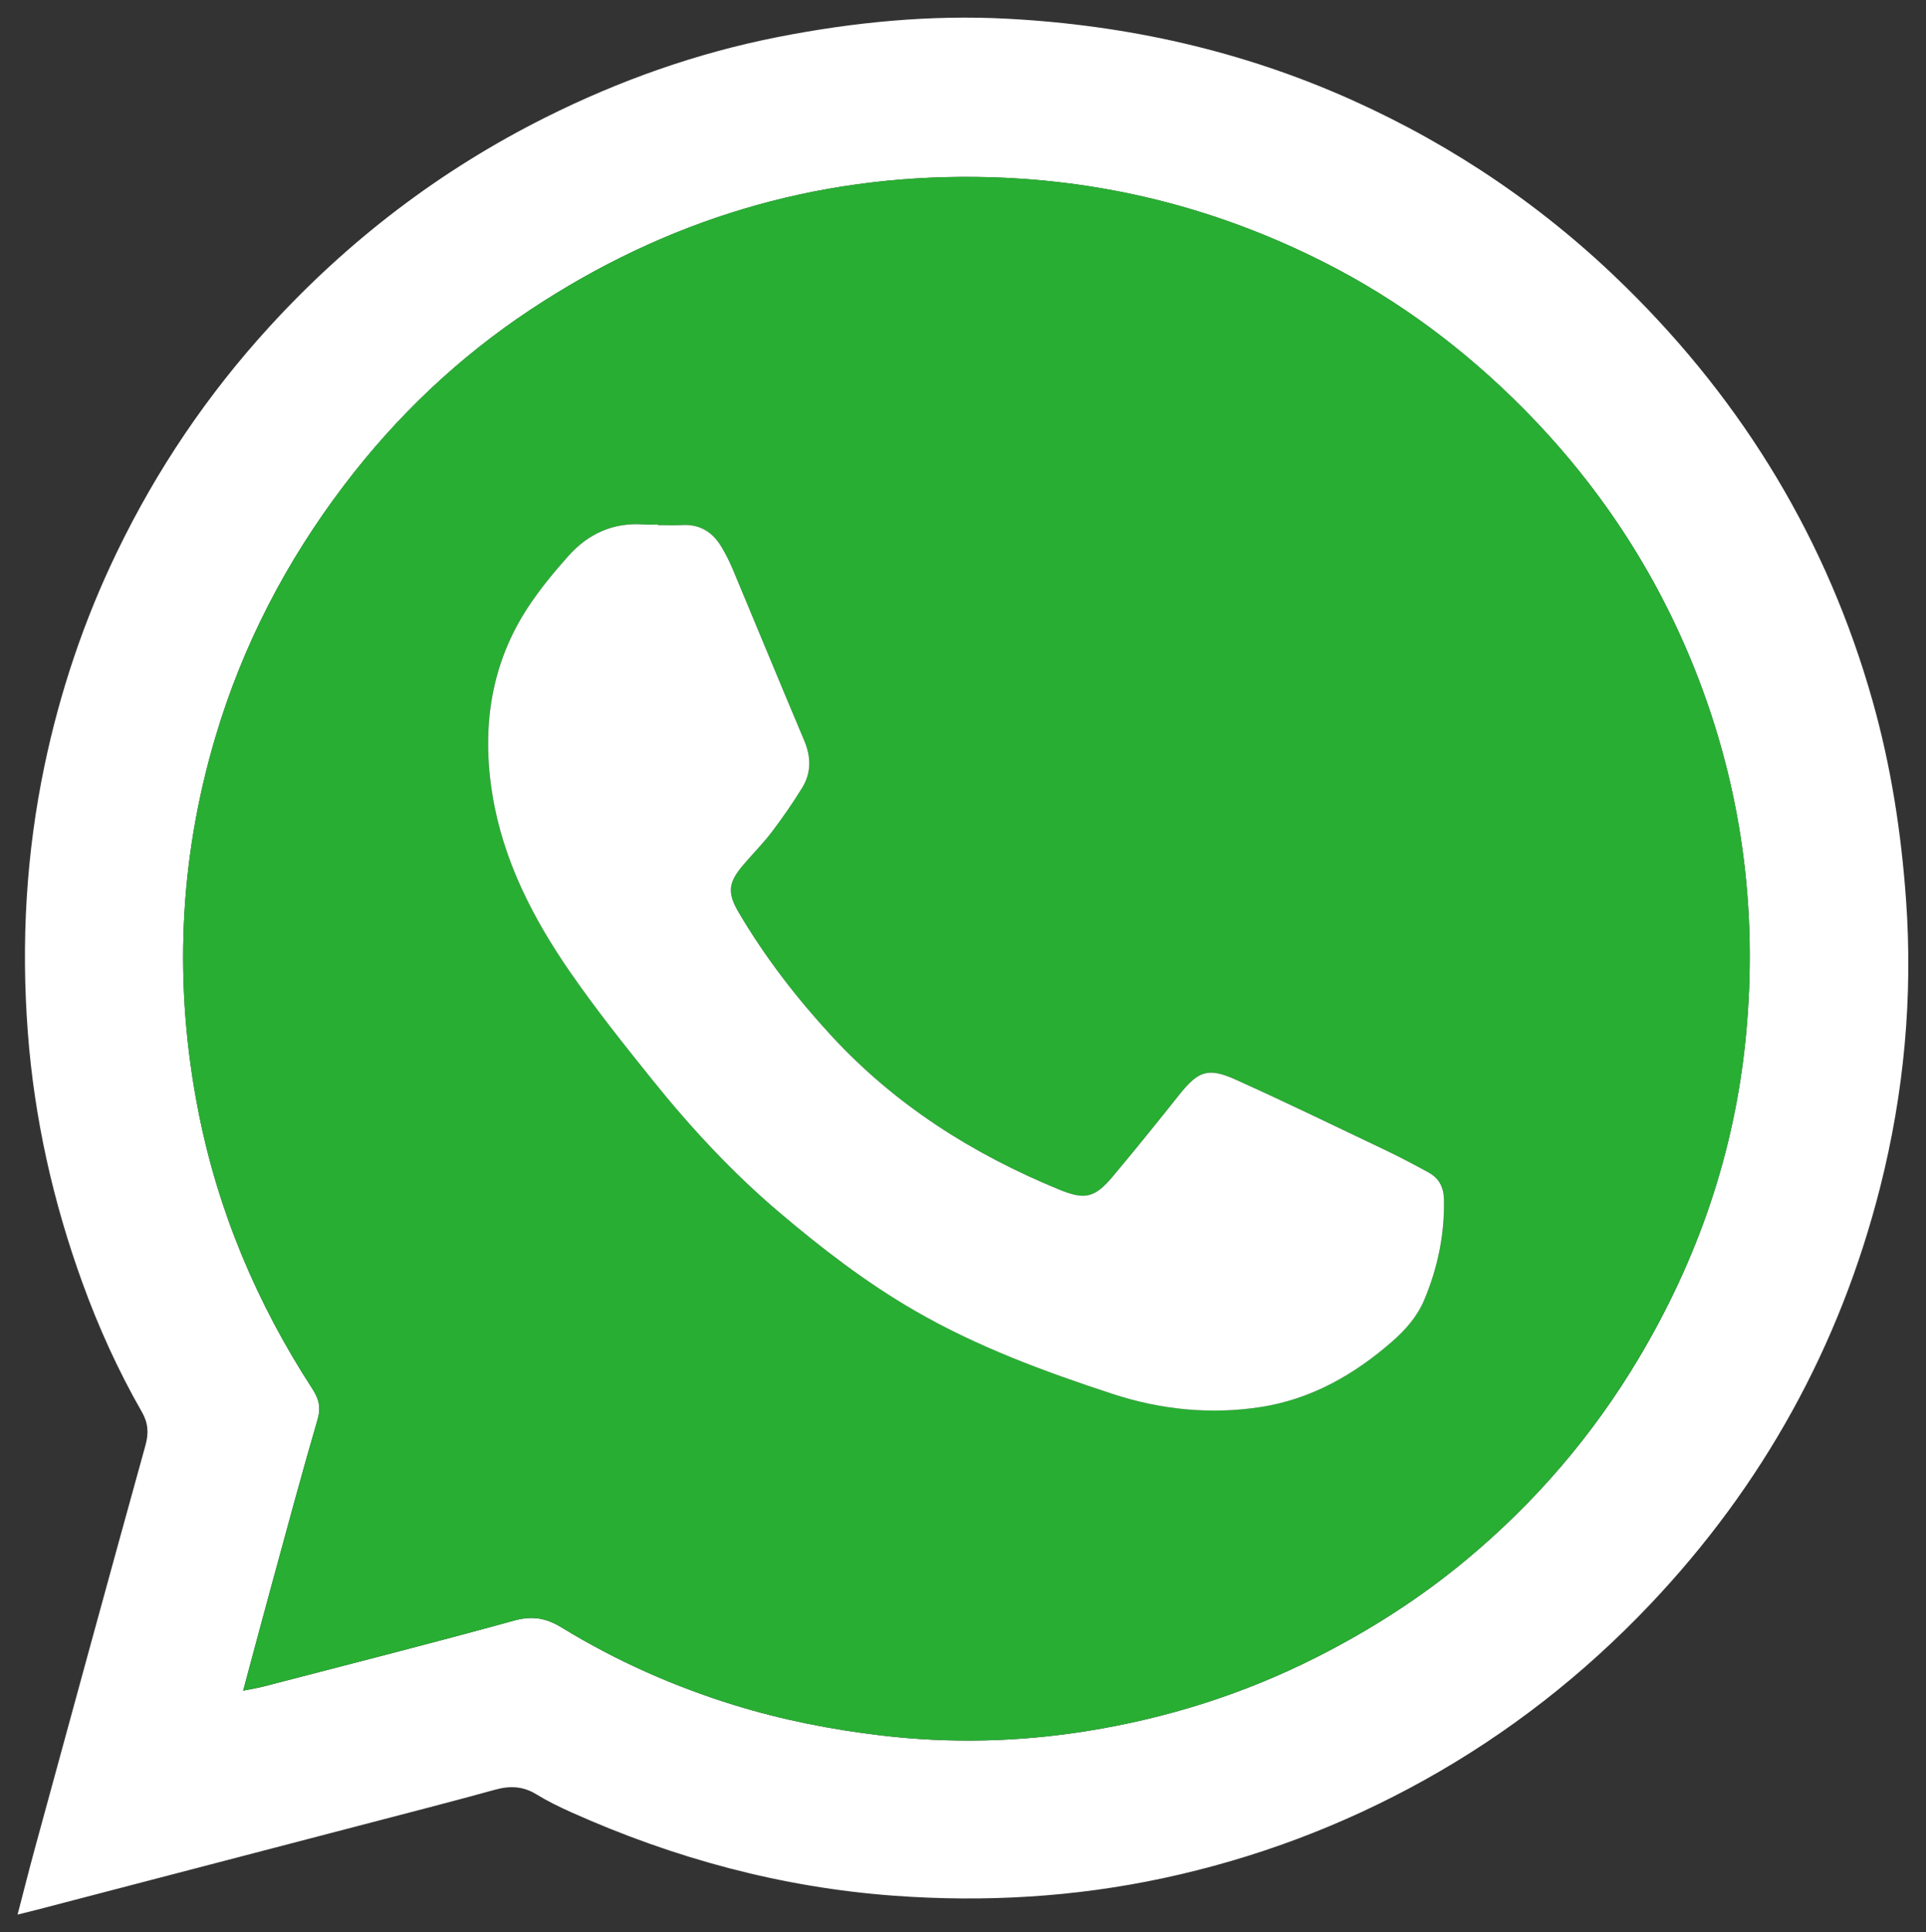
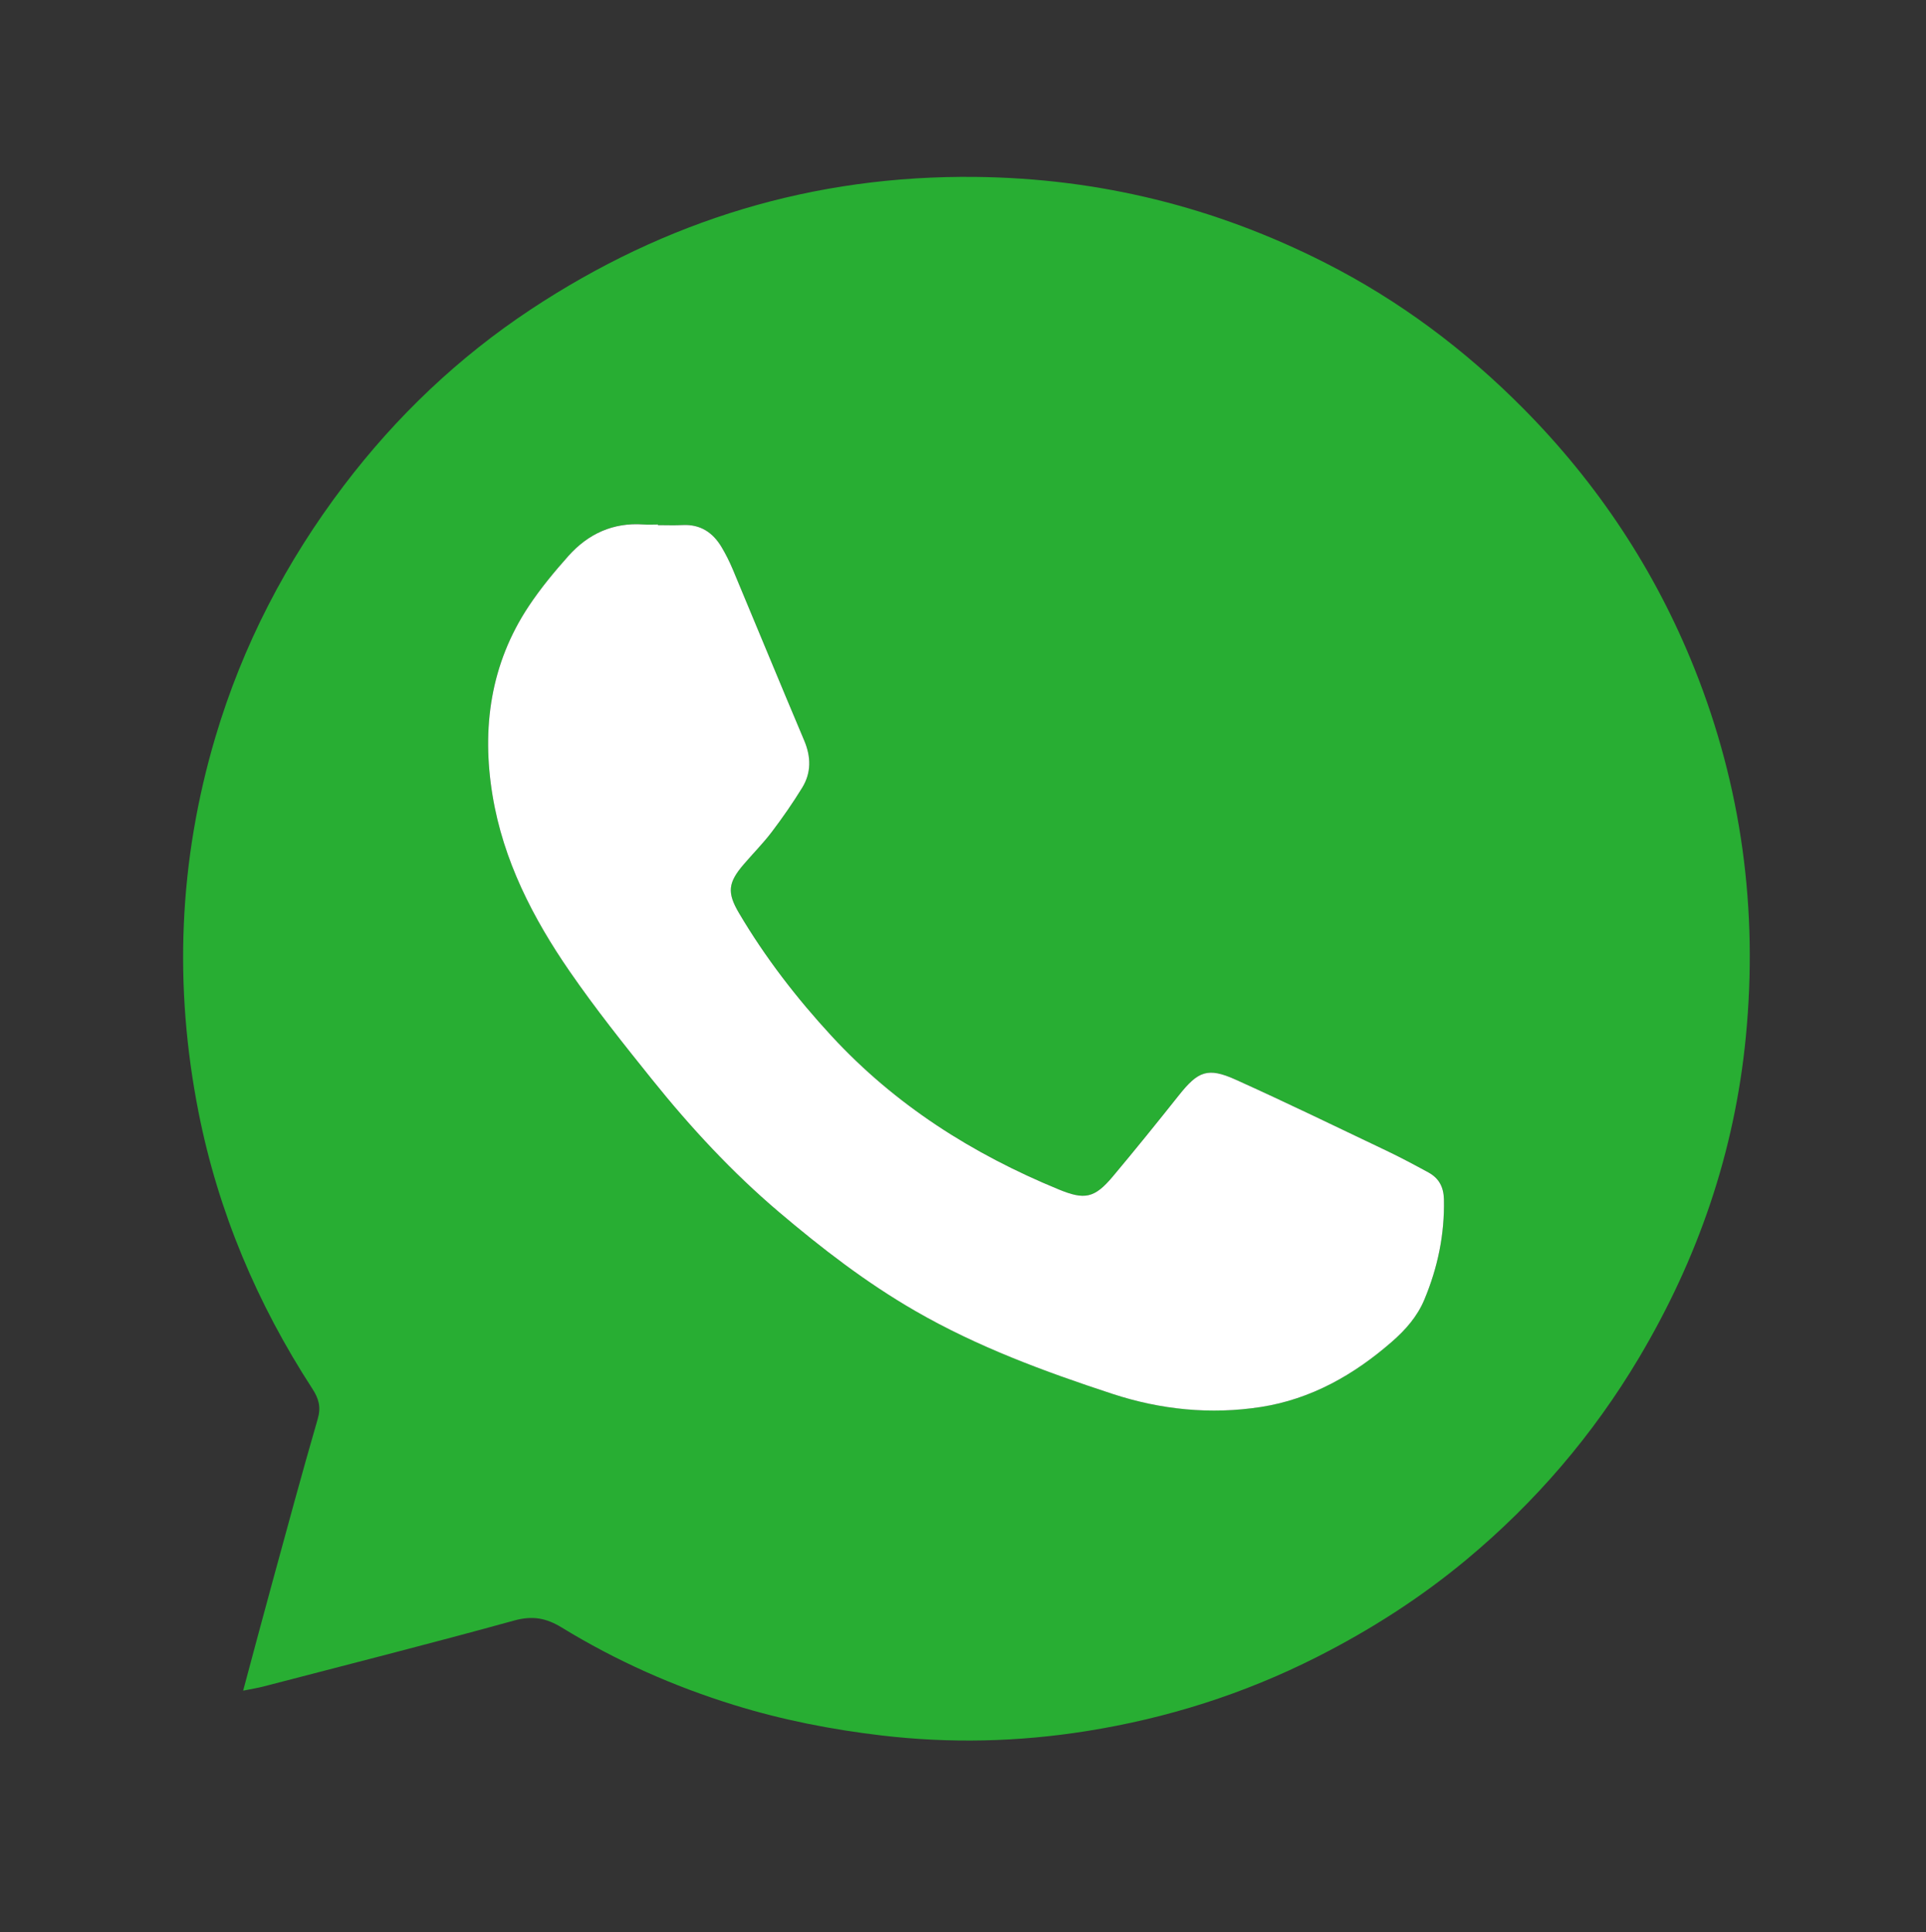
<svg xmlns="http://www.w3.org/2000/svg" id="Layer_1" viewBox="0 0 458.49 459.99">
  <rect x="0" y="0" width="458.49" height="459.99" fill="#333333" stroke="none" />
  <defs>
    <style>
      .cls-1 {
        fill: #fff;
      }

      .cls-2 {
        fill: #28ae33;
      }
    </style>
  </defs>
-   <path class="cls-1" d="M4.19,455.79c1.47-5.64,2.74-10.69,4.11-15.72,8.74-32,17.47-64.01,26.33-95.99.81-2.93.64-5.32-.85-7.92-5.62-9.81-10.29-20.09-14.14-30.71-7-19.3-11.47-39.18-13.02-59.71-1.61-21.35-.41-42.5,3.97-63.44,3.7-17.68,9.43-34.72,17.29-50.96,9.45-19.55,21.52-37.42,36.18-53.47,18.84-20.63,40.7-37.33,65.69-49.86,17.63-8.83,36.09-15.39,55.44-19.2,18.03-3.54,36.25-5.33,54.64-4.35,28.5,1.51,55.92,7.62,82.07,19.38,24.46,11,46.23,25.86,65.27,44.63,28.06,27.65,47.84,60.31,58.59,98.36,4.38,15.49,6.82,31.24,7.97,47.28,1.67,23.24-.47,46.13-6.17,68.61-9.61,37.86-27.94,71.02-54.88,99.39-15.79,16.62-33.64,30.57-53.64,41.7-19.56,10.88-40.31,18.66-62.21,23.35-21.1,4.51-42.37,5.73-63.88,4.17-26.89-1.96-52.44-8.89-76.97-19.88-2.83-1.27-5.64-2.64-8.28-4.26-3.18-1.96-6.32-2.09-9.84-1.11-9.76,2.7-19.57,5.22-29.37,7.78-26.56,6.94-53.13,13.87-79.69,20.8-1.26.33-2.53.63-4.62,1.15ZM57.88,402.51c2.24-.45,3.52-.65,4.76-.97,19.93-5.19,39.9-10.24,59.74-15.72,4.36-1.2,7.6-.63,11.36,1.67,12.88,7.88,26.59,13.98,41.05,18.45,11.44,3.53,23.11,5.82,34.99,7.23,16.34,1.94,32.62,1.56,48.86-1.03,19.19-3.06,37.45-8.83,54.84-17.63,12.78-6.47,24.75-14.13,35.68-23.25,16.32-13.61,30.02-29.54,40.94-47.89,14.12-23.71,22.86-49.14,25.51-76.6,2.91-30.16-.98-59.41-12.24-87.6-9.35-23.4-23.01-44-40.73-61.89-13.92-14.05-29.6-25.78-47.24-34.73-26.08-13.23-53.71-20.08-83.06-20.42-38.67-.45-73.92,10.33-106,31.56-17.17,11.36-31.97,25.43-44.45,41.87-13.79,18.16-24.13,38.08-30.62,59.96-8.73,29.42-9.94,59.21-4.01,89.26,4.68,23.7,13.94,45.6,27.09,65.84,1.53,2.36,2.1,4.39,1.27,7.26-3.75,12.86-7.23,25.8-10.76,38.73-2.28,8.33-4.49,16.67-6.98,25.91Z" />
  <path class="cls-2" d="M57.88,402.51c2.48-9.24,4.7-17.58,6.98-25.91,3.54-12.92,7.02-25.86,10.76-38.73.84-2.87.27-4.9-1.27-7.26-13.14-20.24-22.41-42.14-27.09-65.84-5.93-30.05-4.72-59.84,4.01-89.26,6.49-21.88,16.84-41.8,30.62-59.96,12.48-16.44,27.29-30.51,44.45-41.87,32.08-21.23,67.33-32.01,106-31.56,29.35.34,56.98,7.18,83.06,20.42,17.65,8.95,33.32,20.68,47.24,34.73,17.72,17.89,31.38,38.49,40.73,61.89,11.26,28.18,15.15,57.44,12.24,87.6-2.65,27.46-11.39,52.89-25.51,76.6-10.93,18.35-24.62,34.28-40.94,47.89-10.94,9.12-22.9,16.78-35.68,23.25-17.39,8.8-35.65,14.58-54.84,17.63-16.25,2.59-32.52,2.96-48.86,1.03-11.88-1.41-23.55-3.69-34.99-7.23-14.45-4.46-28.17-10.57-41.05-18.45-3.75-2.3-7-2.87-11.36-1.67-19.85,5.48-39.82,10.53-59.74,15.72-1.24.32-2.51.52-4.76.97ZM156.62,125.02c0-.05,0-.1,0-.16-1.15,0-2.3.07-3.44-.01-7.23-.51-13.17,2.23-17.87,7.5-3.36,3.77-6.62,7.71-9.41,11.91-9.16,13.77-11.28,29.13-8.65,45.09,2.54,15.44,9.58,29.18,18.37,41.91,6.13,8.87,12.87,17.33,19.62,25.74,9.13,11.36,18.99,22.04,30.14,31.5,10.24,8.7,20.83,16.86,32.5,23.59,14.83,8.55,30.75,14.42,46.93,19.74,11.55,3.79,23.38,4.97,35.32,3.13,11.93-1.84,22.16-7.64,31.2-15.53,3.22-2.81,6.04-6,7.73-10.02,3.2-7.63,4.85-15.56,4.67-23.88-.06-2.93-1.17-5.04-3.67-6.4-3.3-1.79-6.61-3.57-10-5.19-11.95-5.7-23.87-11.49-35.94-16.93-6.59-2.97-8.91-2.01-13.45,3.69-5.19,6.53-10.43,13.02-15.79,19.41-4.35,5.18-6.69,5.59-12.85,3.05-20.53-8.45-38.9-20.09-54.05-36.5-8.35-9.04-15.84-18.73-22.09-29.34-2.87-4.86-2.55-7.24,1.11-11.5,2.24-2.61,4.67-5.06,6.74-7.79,2.56-3.38,4.99-6.88,7.21-10.49,2.2-3.58,2.14-7.36.48-11.28-5.73-13.55-11.32-27.16-17-40.74-.76-1.8-1.64-3.57-2.64-5.25-2.07-3.49-5.04-5.49-9.28-5.28-1.96.1-3.92.02-5.89.02Z" />
  <path class="cls-1" d="M156.62,125.02c1.96,0,3.93.08,5.89-.02,4.24-.21,7.21,1.79,9.28,5.28,1,1.68,1.88,3.45,2.64,5.25,5.68,13.57,11.27,27.19,17,40.74,1.66,3.92,1.72,7.7-.48,11.28-2.22,3.61-4.65,7.11-7.21,10.49-2.07,2.73-4.51,5.18-6.74,7.79-3.66,4.27-3.97,6.65-1.11,11.5,6.26,10.61,13.75,20.3,22.09,29.34,15.15,16.41,33.52,28.06,54.05,36.5,6.16,2.54,8.5,2.12,12.85-3.05,5.36-6.39,10.6-12.88,15.79-19.41,4.54-5.7,6.85-6.66,13.45-3.69,12.07,5.44,23.98,11.23,35.94,16.93,3.39,1.62,6.7,3.39,10,5.19,2.49,1.36,3.61,3.47,3.67,6.4.18,8.32-1.47,16.24-4.67,23.88-1.68,4.02-4.5,7.21-7.73,10.02-9.04,7.89-19.27,13.68-31.2,15.53-11.94,1.84-23.77.66-35.32-3.13-16.18-5.31-32.1-11.18-46.93-19.74-11.67-6.73-22.25-14.89-32.5-23.59-11.15-9.47-21.01-20.14-30.14-31.5-6.76-8.41-13.5-16.87-19.62-25.74-8.79-12.73-15.83-26.47-18.37-41.91-2.63-15.96-.51-31.32,8.65-45.09,2.79-4.2,6.05-8.14,9.41-11.91,4.7-5.27,10.64-8.01,17.87-7.5,1.14.08,2.29.01,3.44.01,0,.05,0,.1,0,.16Z" />
</svg>